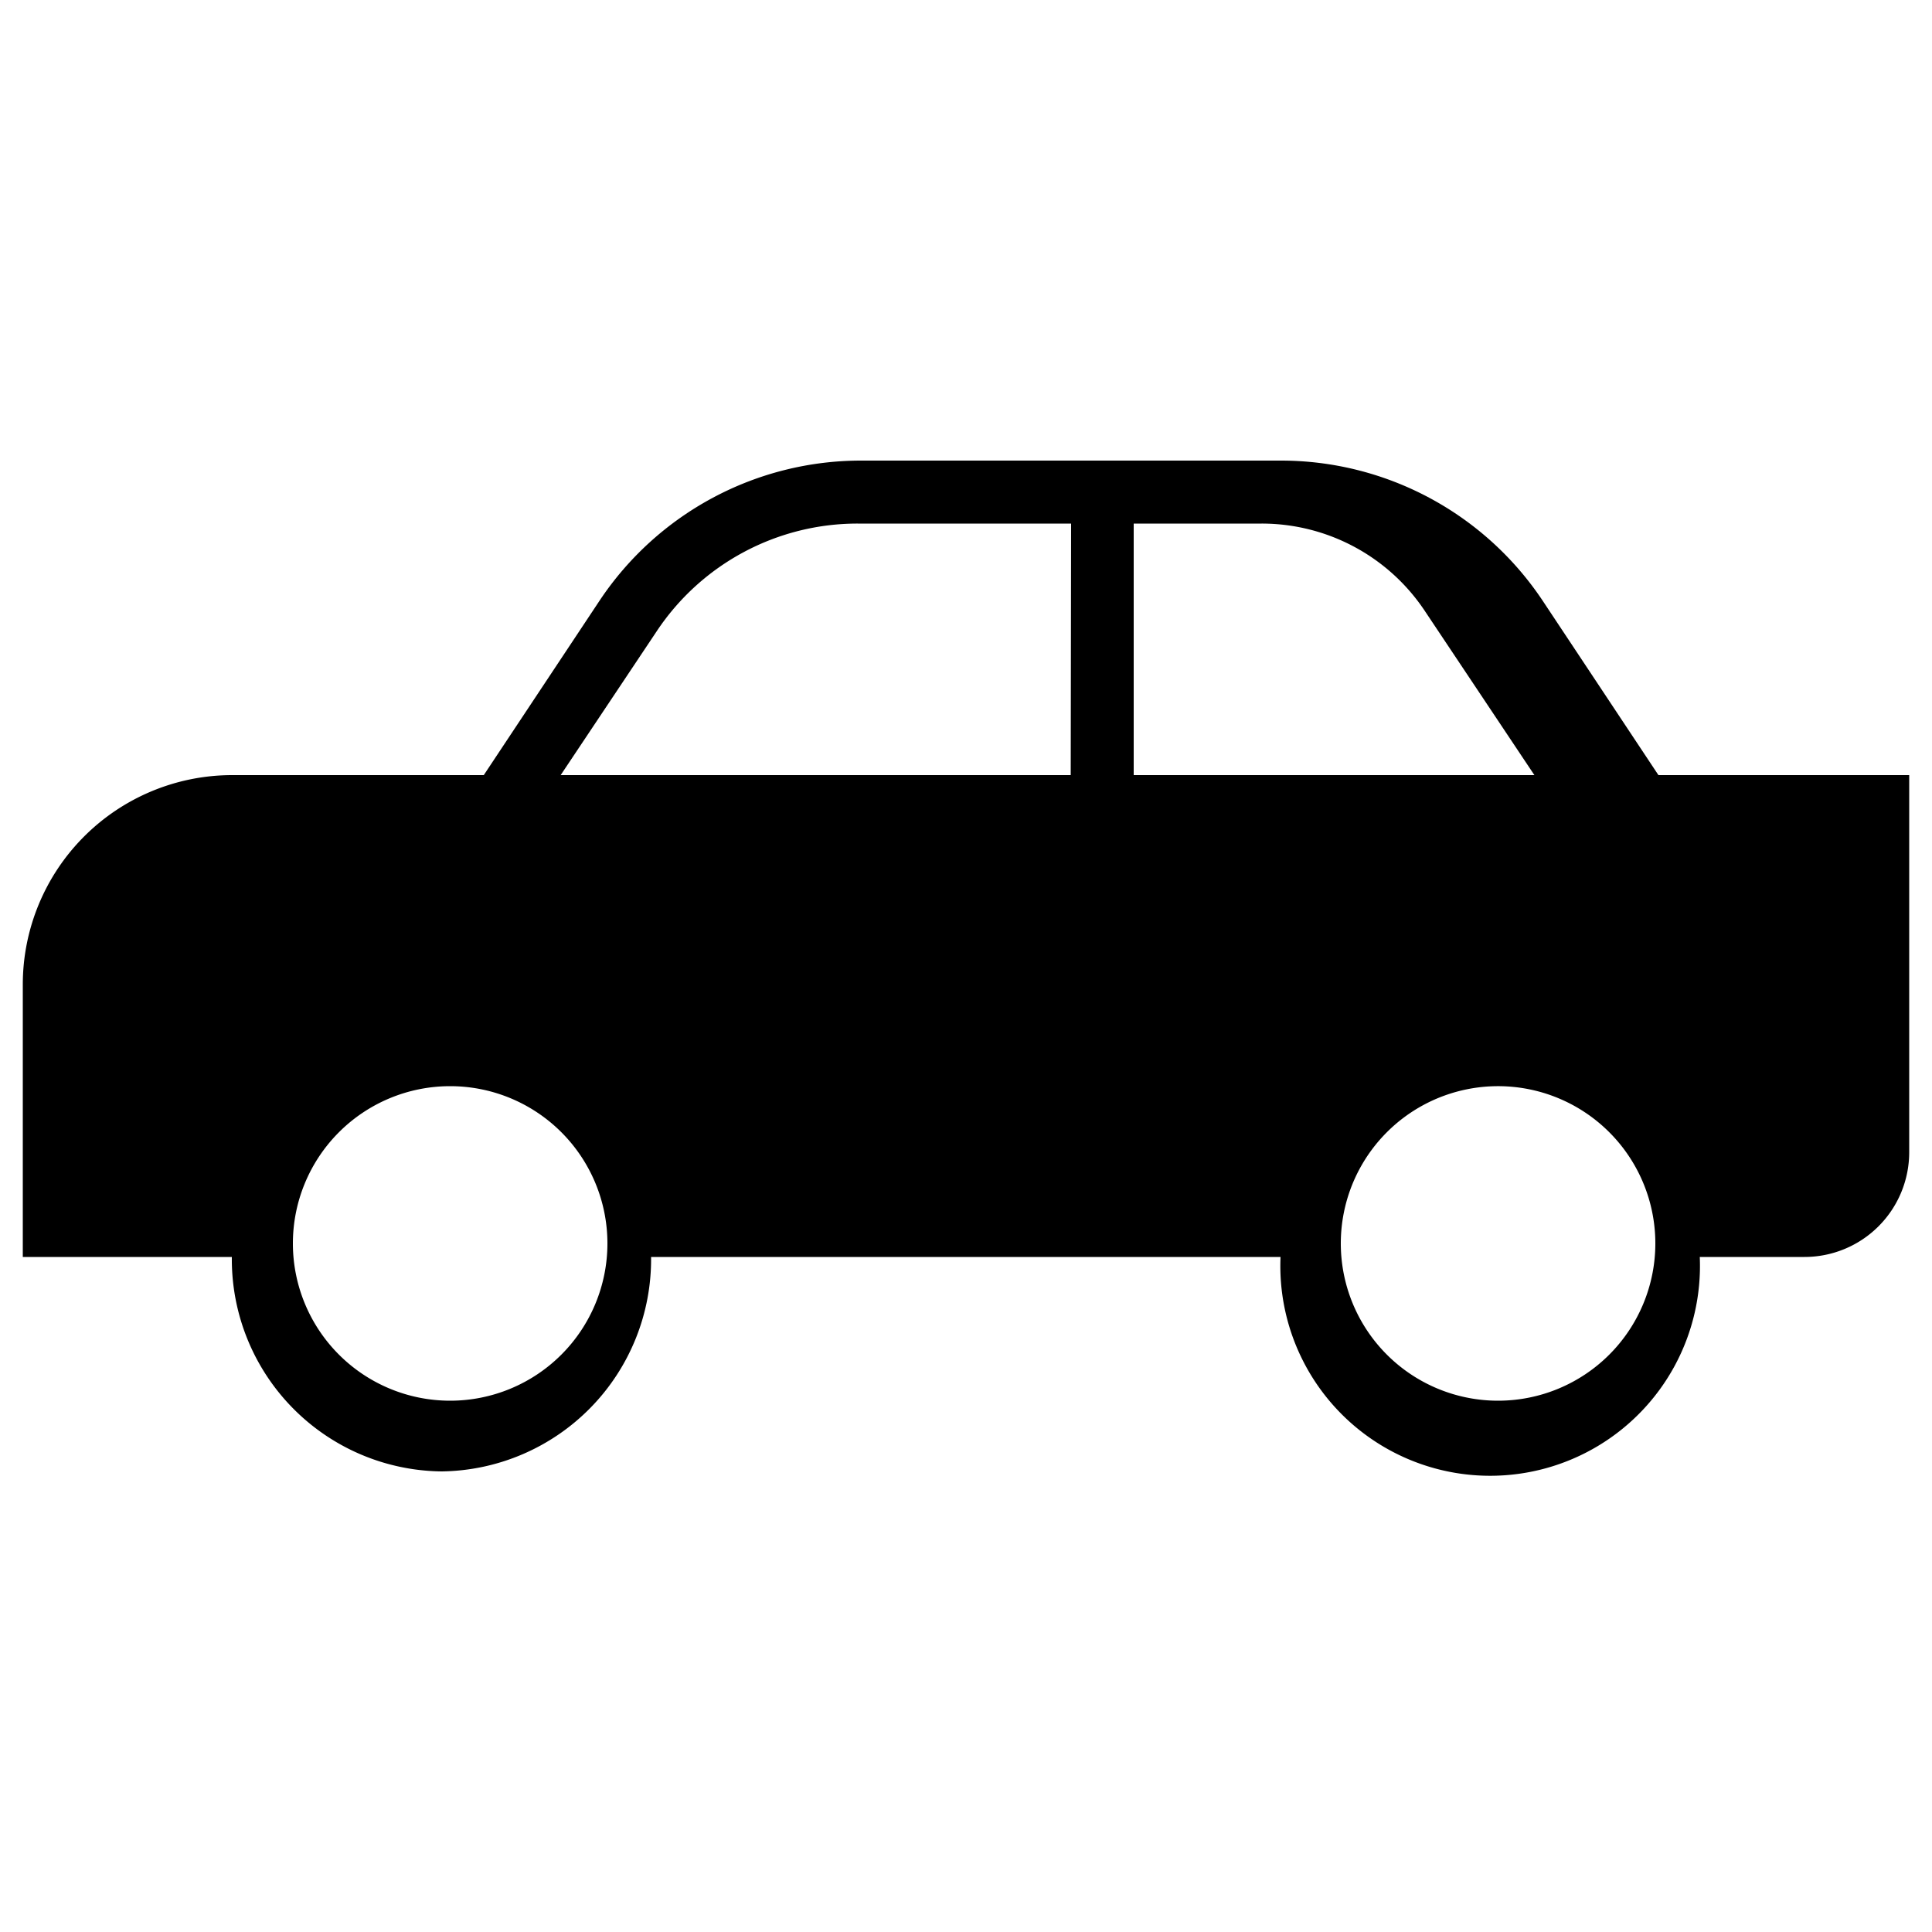
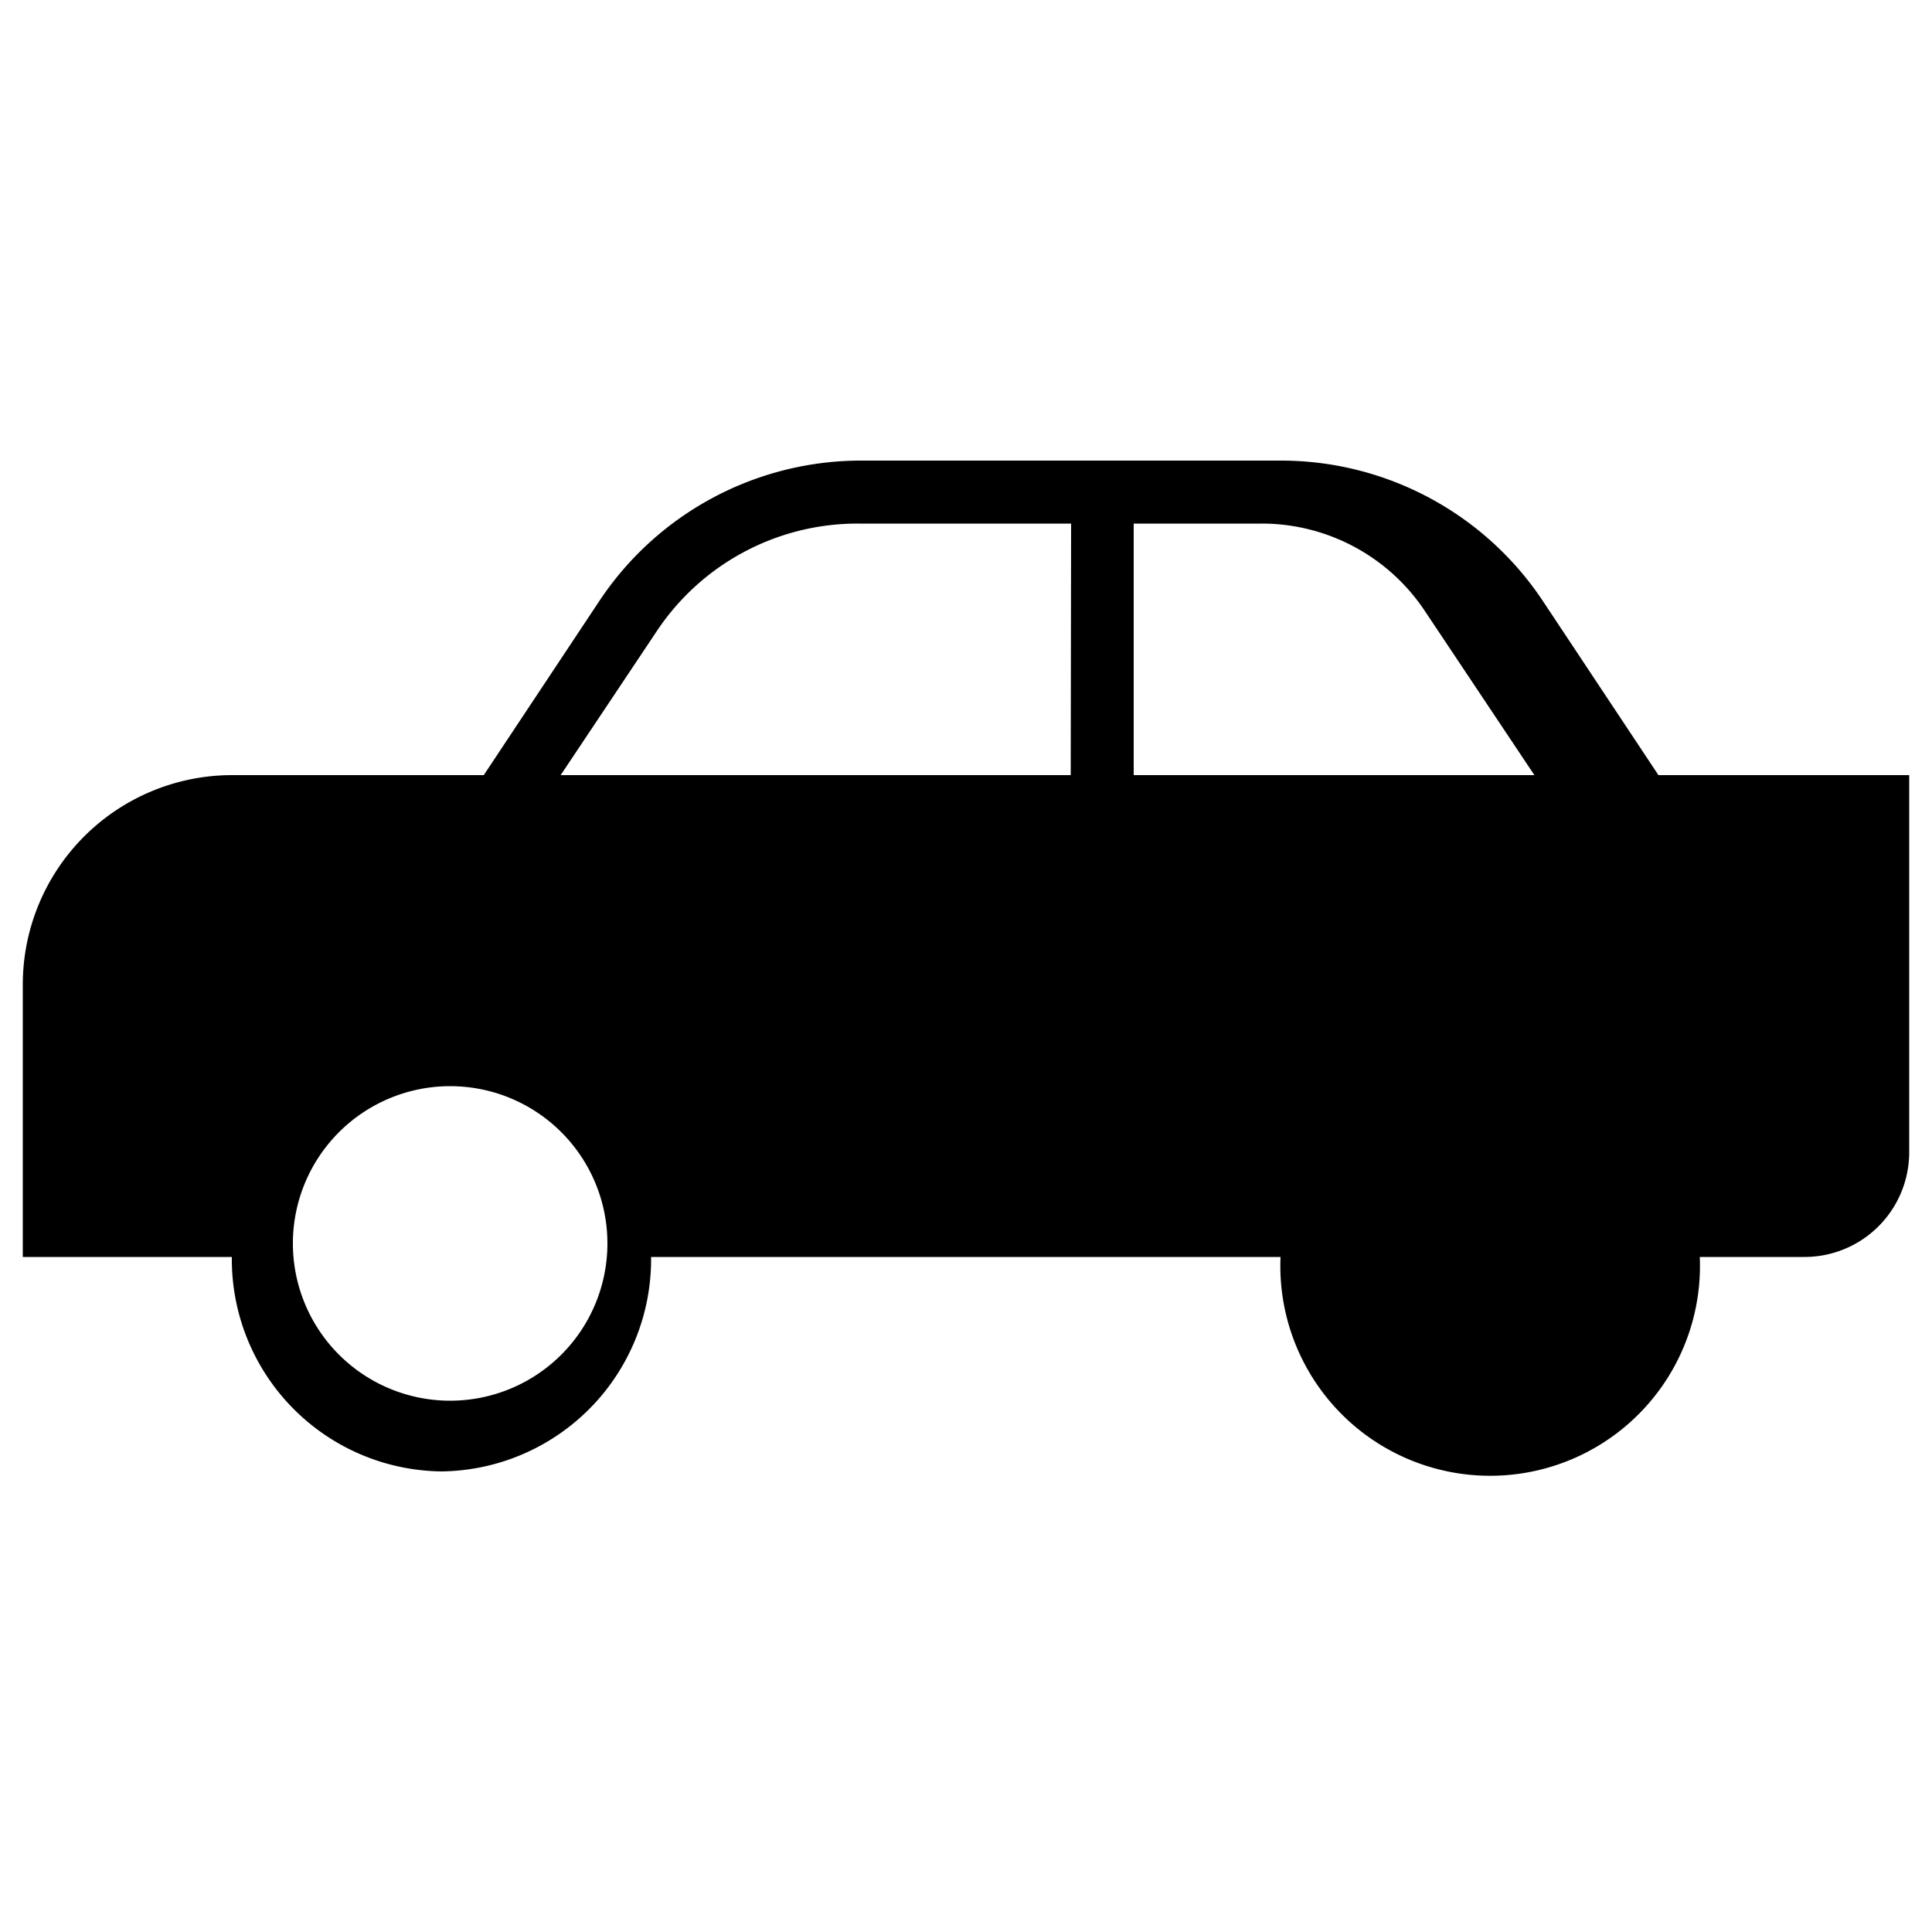
<svg xmlns="http://www.w3.org/2000/svg" viewBox="0 0 50 50">
-   <path d="M42.92 20.06l-3-4.52a8.14 8.14 0 00-6.77-3.62H22.29a8.13 8.13 0 00-6.77 3.62l-3 4.52H6a5.42 5.42 0 00-5.41 5.42v7.05H6a5.49 5.49 0 005.43 5.55 5.49 5.49 0 005.42-5.55h16.29a5.43 5.43 0 1010.85 0h2.71a2.71 2.71 0 002.71-2.71v-9.76zM11.65 36.25a4.07 4.07 0 114.07-4.07 4.07 4.07 0 01-4.07 4.07zm16.06-16.19h-13.2L17 16.33a6.24 6.24 0 015.2-2.78h5.52zm1.63 0v-6.51h3.31a5.07 5.07 0 014.23 2.27l2.83 4.24zm9.44 16.19a4.07 4.07 0 114.06-4.07 4.07 4.07 0 01-4.06 4.07z" />
+   <path d="M42.92 20.06l-3-4.52a8.14 8.14 0 00-6.77-3.62H22.29a8.13 8.13 0 00-6.77 3.62l-3 4.52H6a5.42 5.42 0 00-5.41 5.42v7.05H6a5.49 5.49 0 005.43 5.55 5.49 5.49 0 005.42-5.55h16.29a5.43 5.43 0 1010.85 0h2.71a2.71 2.71 0 002.71-2.71v-9.76zM11.65 36.25a4.07 4.07 0 114.07-4.07 4.07 4.07 0 01-4.07 4.07zm16.06-16.19h-13.2L17 16.33a6.24 6.24 0 015.2-2.78h5.52zm1.63 0v-6.51h3.31a5.07 5.07 0 014.23 2.27l2.83 4.24zm9.44 16.19z" />
</svg>